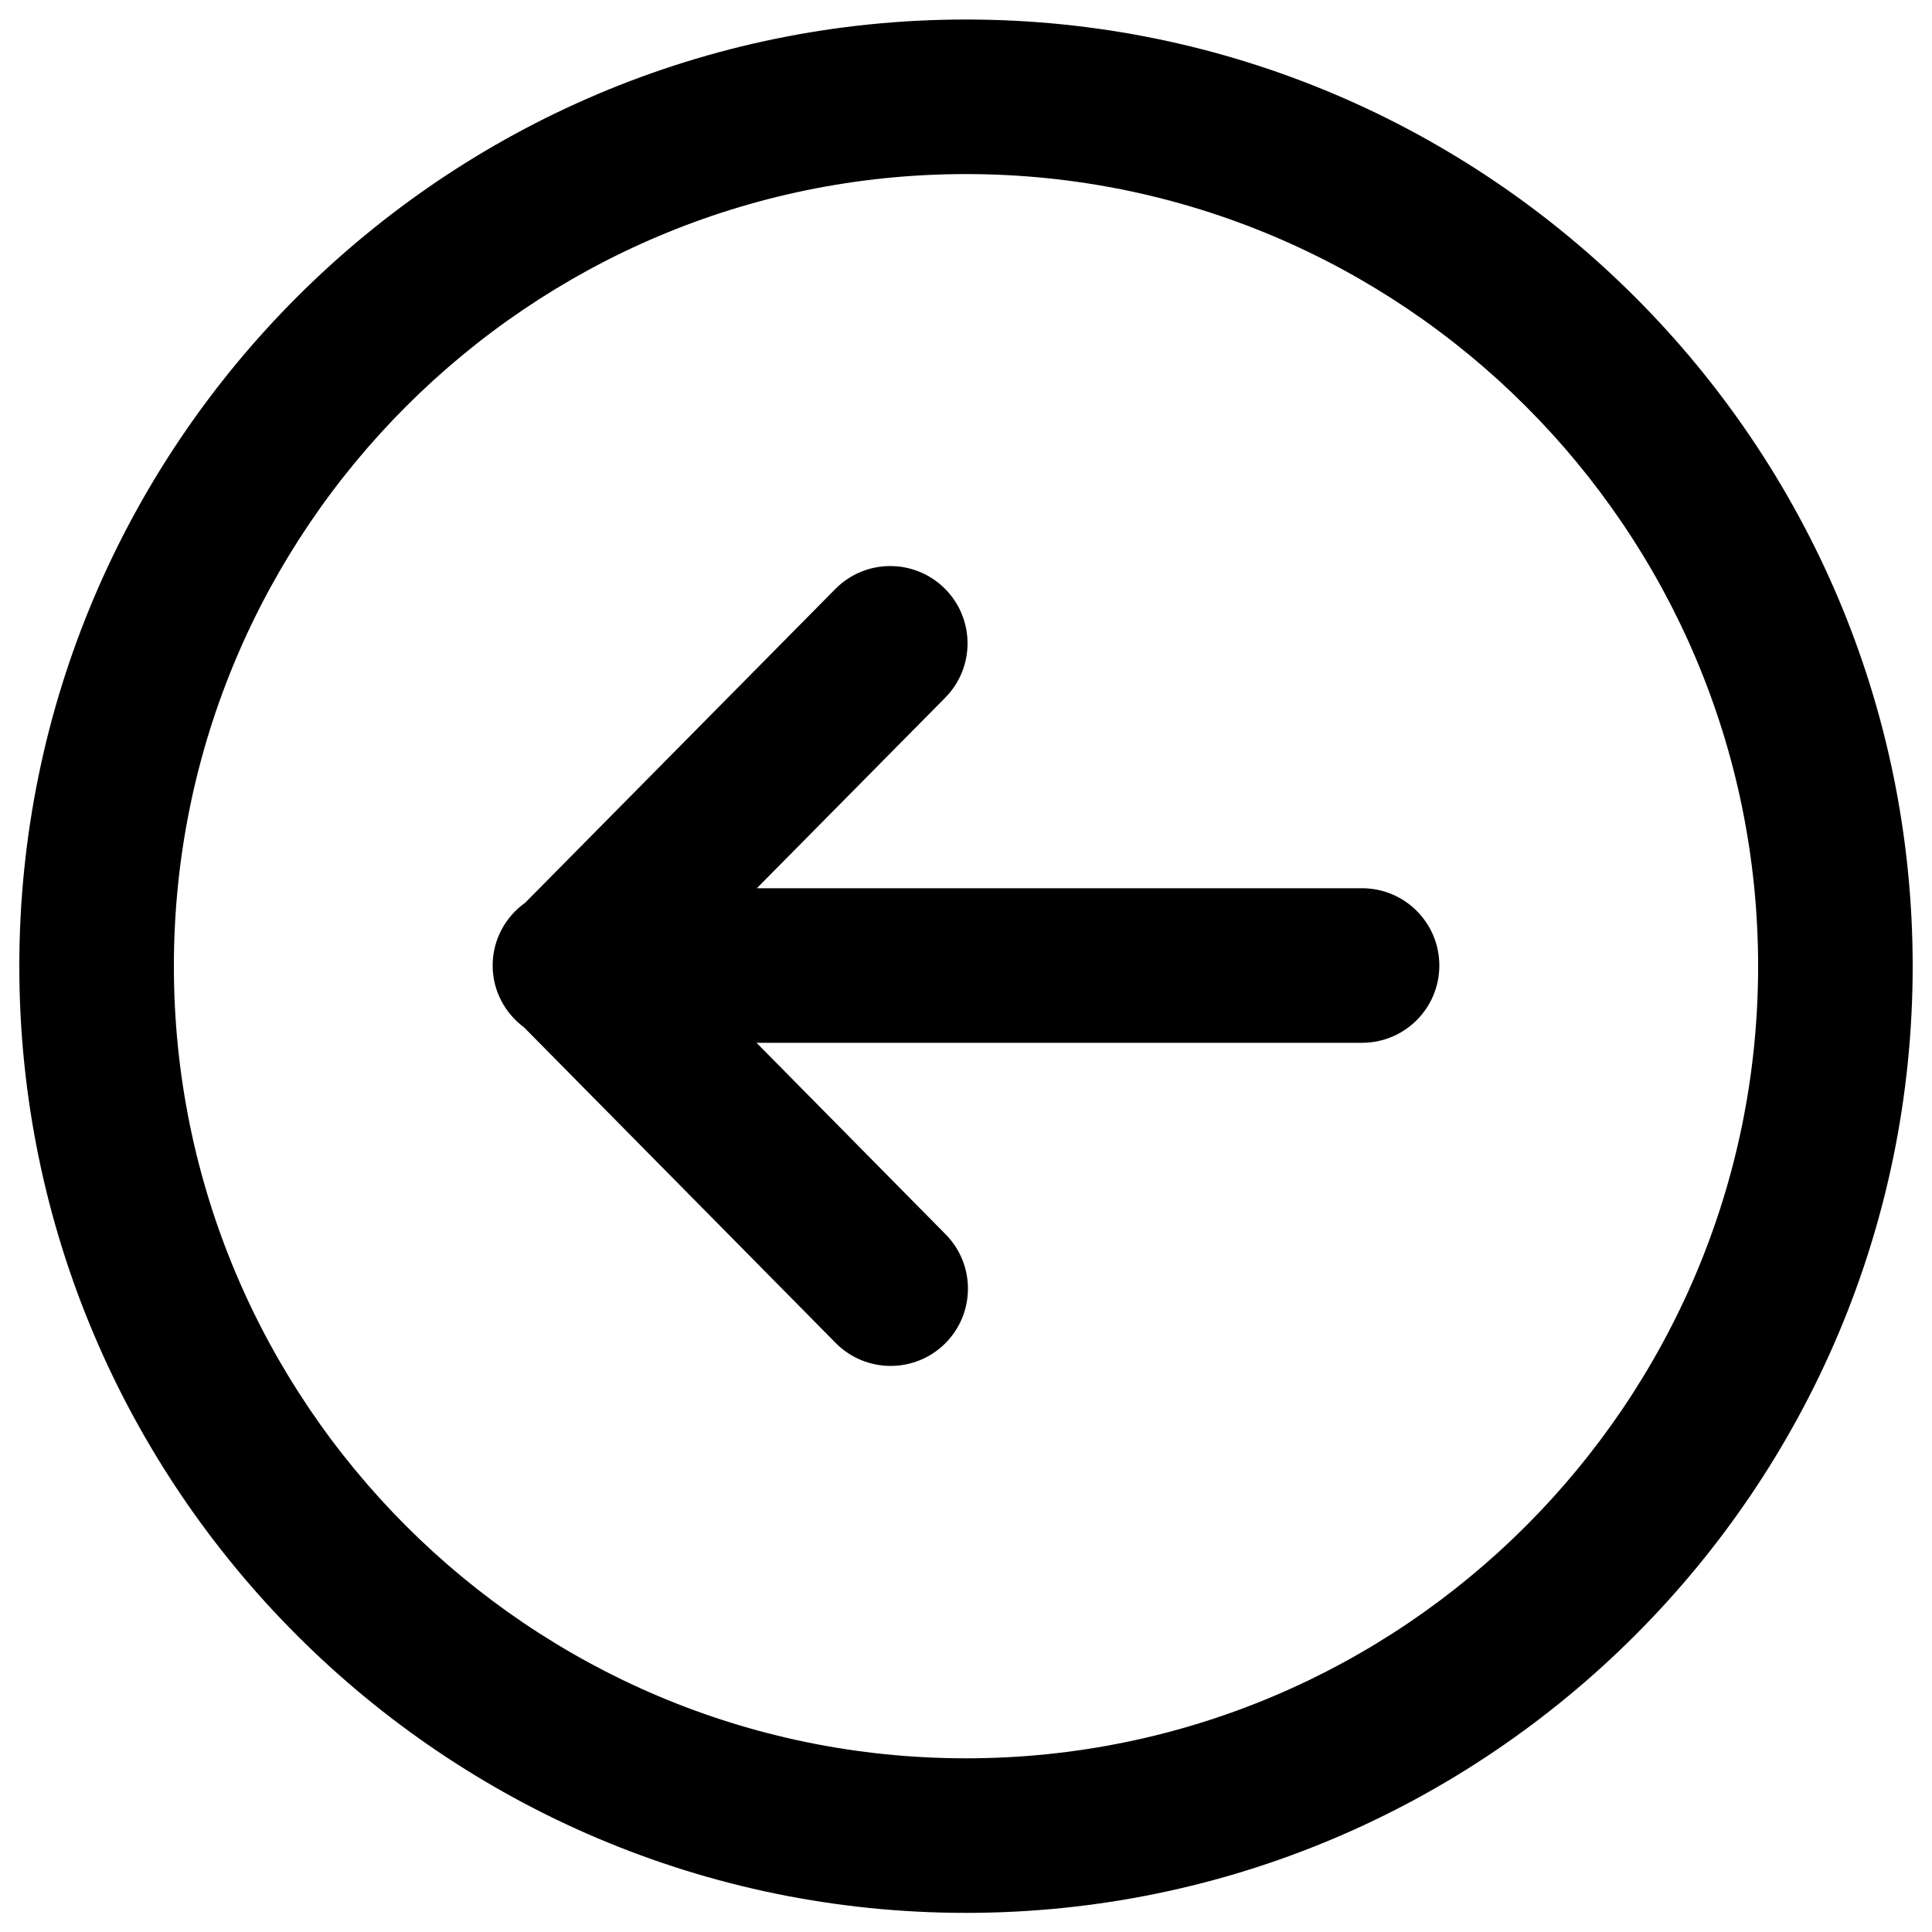
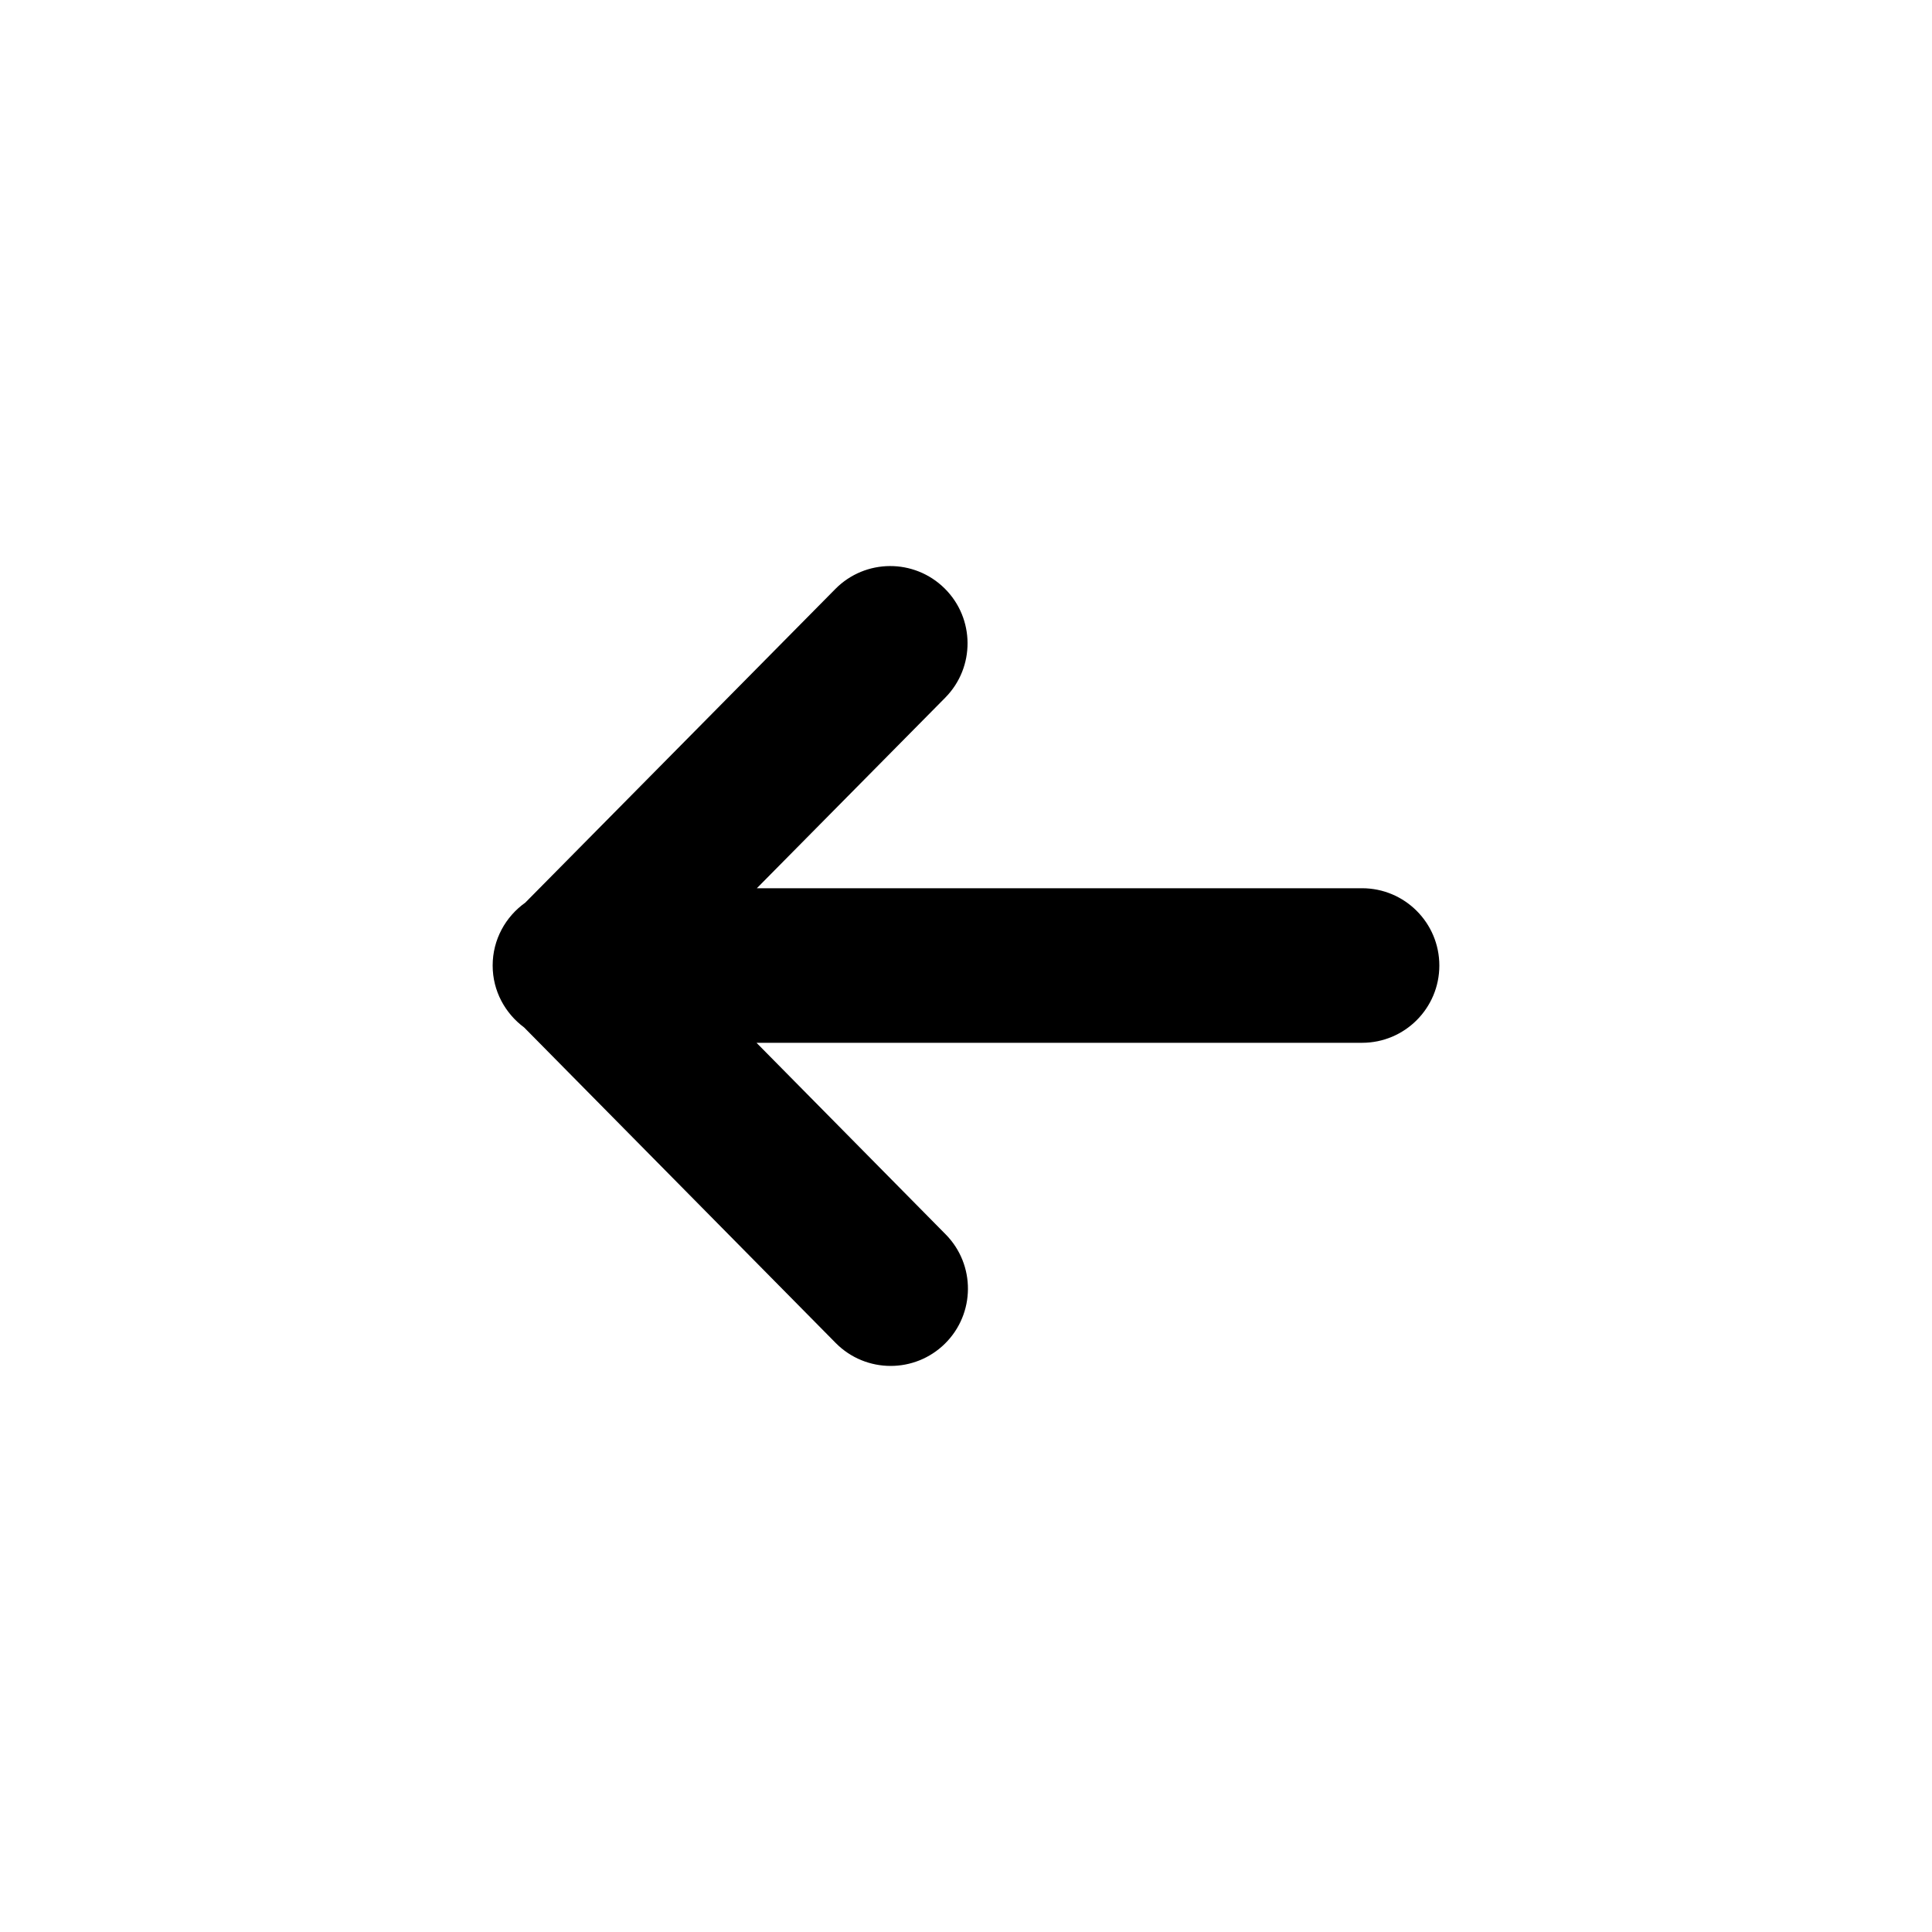
<svg xmlns="http://www.w3.org/2000/svg" enable-background="new 0 0 100 100" version="1.1" viewBox="0 0 100 100" xml:space="preserve">
  <path d="m70.5 45.975h-31.326l9.751-9.863c1.553-1.571 1.539-4.104-0.033-5.657s-4.104-1.54-5.657 0.033l-16.047 16.233c-1.018 0.725-1.688 1.909-1.688 3.254 0 1.318 0.646 2.477 1.629 3.206l16.125 16.33c0.782 0.792 1.814 1.189 2.846 1.189 1.015 0 2.031-0.384 2.811-1.153 1.572-1.553 1.588-4.085 0.036-5.657l-9.79-9.915h31.343c2.209 0 4-1.79 4-4 0-2.209-1.791-4-4-4z" />
-   <path d="m50 1.01c-27.019 0-49 21.981-49 49s21.981 49 49 49 49-21.981 49-49-21.981-49-49-49zm0 90c-22.607 0-41-18.393-41-41s18.393-41 41-41 41 18.393 41 41-18.393 41-41 41z" />
</svg>